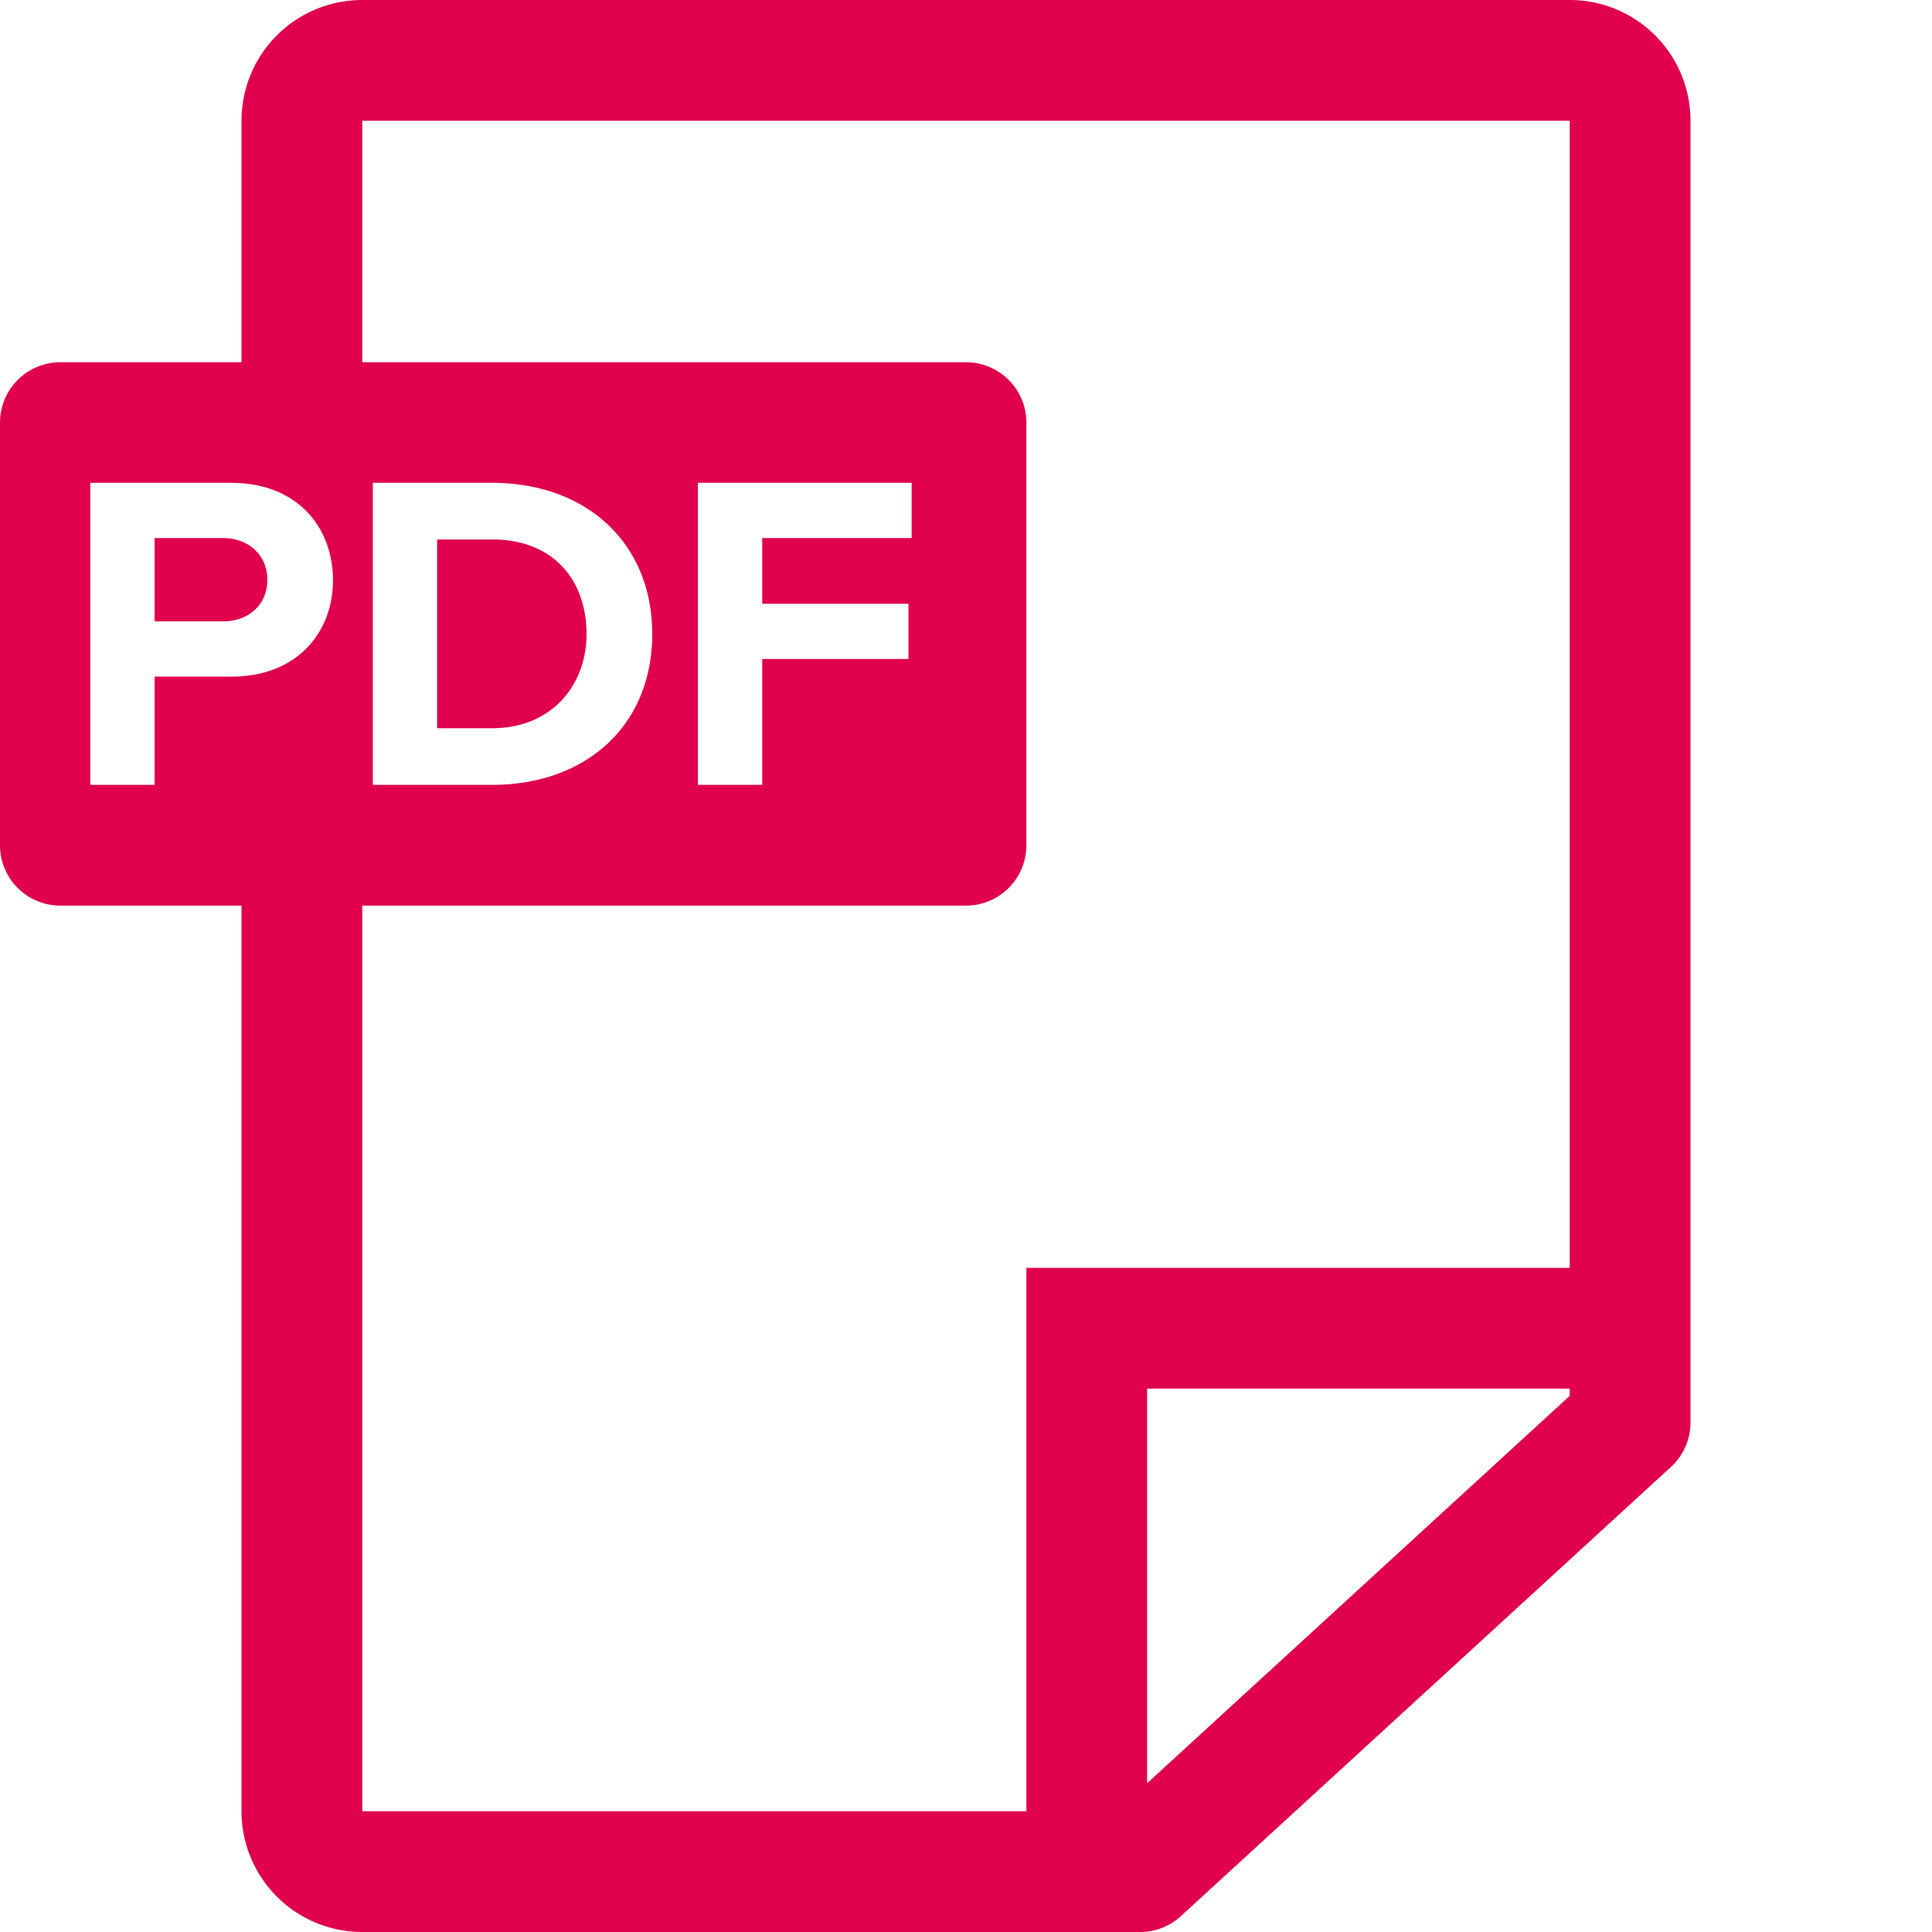
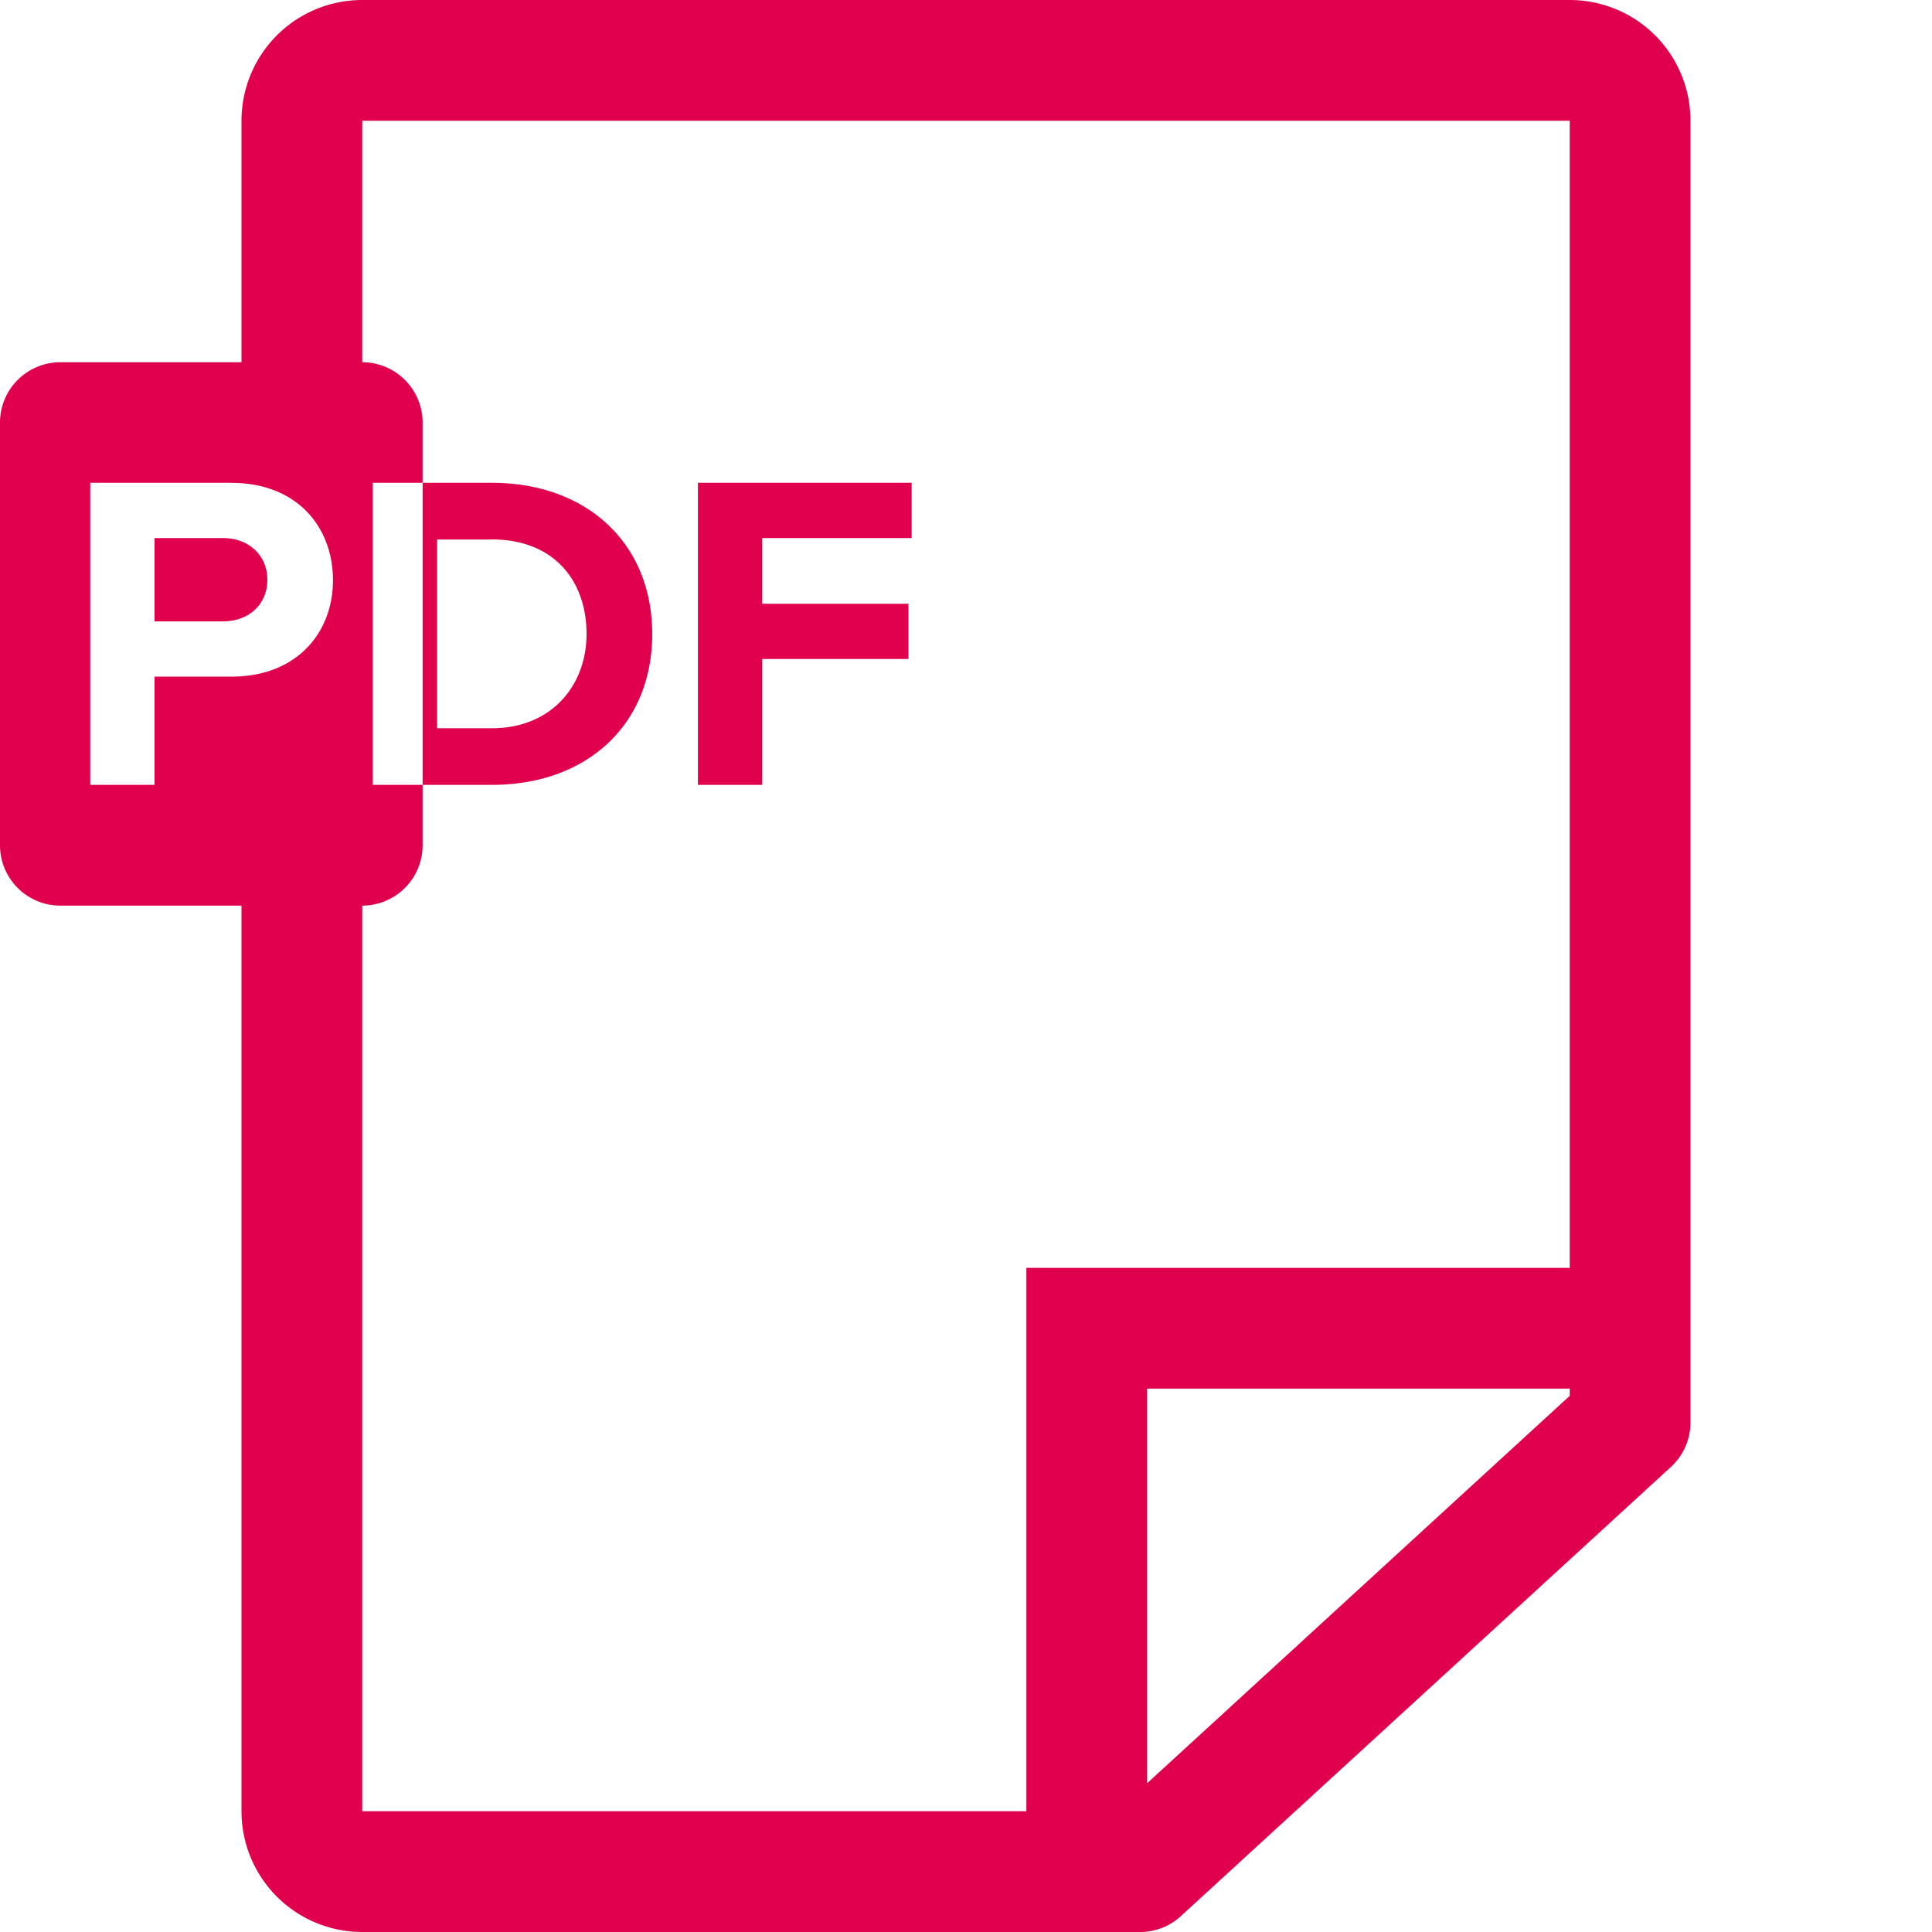
<svg xmlns="http://www.w3.org/2000/svg" width="32" height="32" viewBox="0 0 32 32">
  <title>@1xicon-report-32x32</title>
-   <path d="M26 0a2 2 0 0 1 2 2v21.56a1 1 0 0 1-.324.737l-8.117 7.44a1 1 0 0 1-.675.263H6a2 2 0 0 1-2-2V15H1a1 1 0 0 1-1-1V7a1 1 0 0 1 1-1h3V2a2 2 0 0 1 2-2h20Zm0 2H6v4h10a1 1 0 0 1 1 1v7a1 1 0 0 1-1 1H6v15h11v-9h9V2Zm0 21h-7v6.536l7-6.417V23ZM3.835 7.997h-2.34V13H2.56v-1.793h1.275c1.08 0 1.68-.727 1.68-1.597 0-.877-.592-1.612-1.68-1.612Zm4.313 0H6.175V13h1.973c1.567 0 2.655-.99 2.655-2.498 0-1.507-1.088-2.505-2.655-2.505Zm6.952 0h-3.54V13h1.065v-2.085h2.422V10h-2.422V8.912H15.1v-.915Zm-6.952.938c1.027 0 1.567.682 1.567 1.567 0 .848-.578 1.56-1.567 1.56H7.24V8.936h.908Zm-4.455-.023c.42 0 .735.278.735.69 0 .42-.316.69-.736.69H2.56v-1.38h1.132Z" fill="#E0004D" fill-rule="nonzero" />
+   <path d="M26 0a2 2 0 0 1 2 2v21.56a1 1 0 0 1-.324.737l-8.117 7.44a1 1 0 0 1-.675.263H6a2 2 0 0 1-2-2V15H1a1 1 0 0 1-1-1V7a1 1 0 0 1 1-1h3V2a2 2 0 0 1 2-2h20Zm0 2H6v4a1 1 0 0 1 1 1v7a1 1 0 0 1-1 1H6v15h11v-9h9V2Zm0 21h-7v6.536l7-6.417V23ZM3.835 7.997h-2.34V13H2.56v-1.793h1.275c1.08 0 1.68-.727 1.68-1.597 0-.877-.592-1.612-1.68-1.612Zm4.313 0H6.175V13h1.973c1.567 0 2.655-.99 2.655-2.498 0-1.507-1.088-2.505-2.655-2.505Zm6.952 0h-3.54V13h1.065v-2.085h2.422V10h-2.422V8.912H15.1v-.915Zm-6.952.938c1.027 0 1.567.682 1.567 1.567 0 .848-.578 1.56-1.567 1.56H7.24V8.936h.908Zm-4.455-.023c.42 0 .735.278.735.69 0 .42-.316.69-.736.69H2.56v-1.38h1.132Z" fill="#E0004D" fill-rule="nonzero" />
</svg>